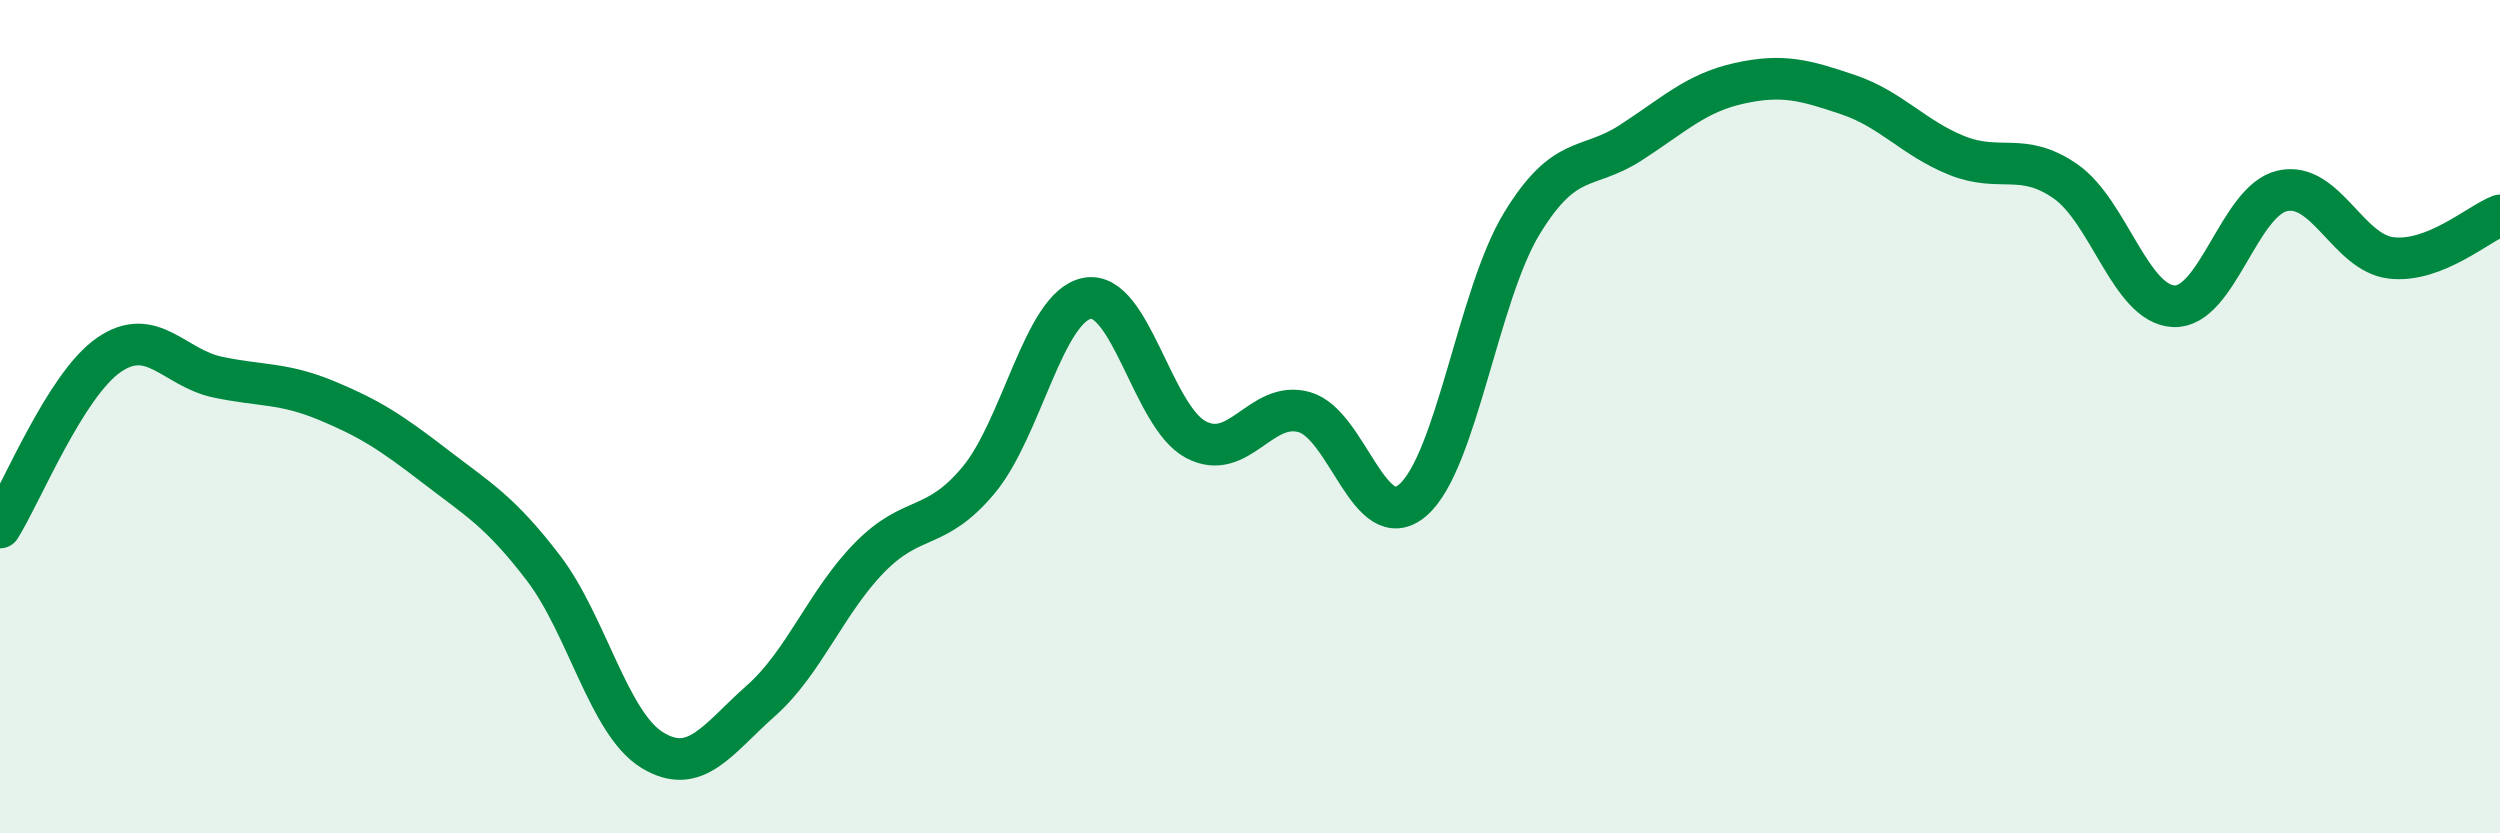
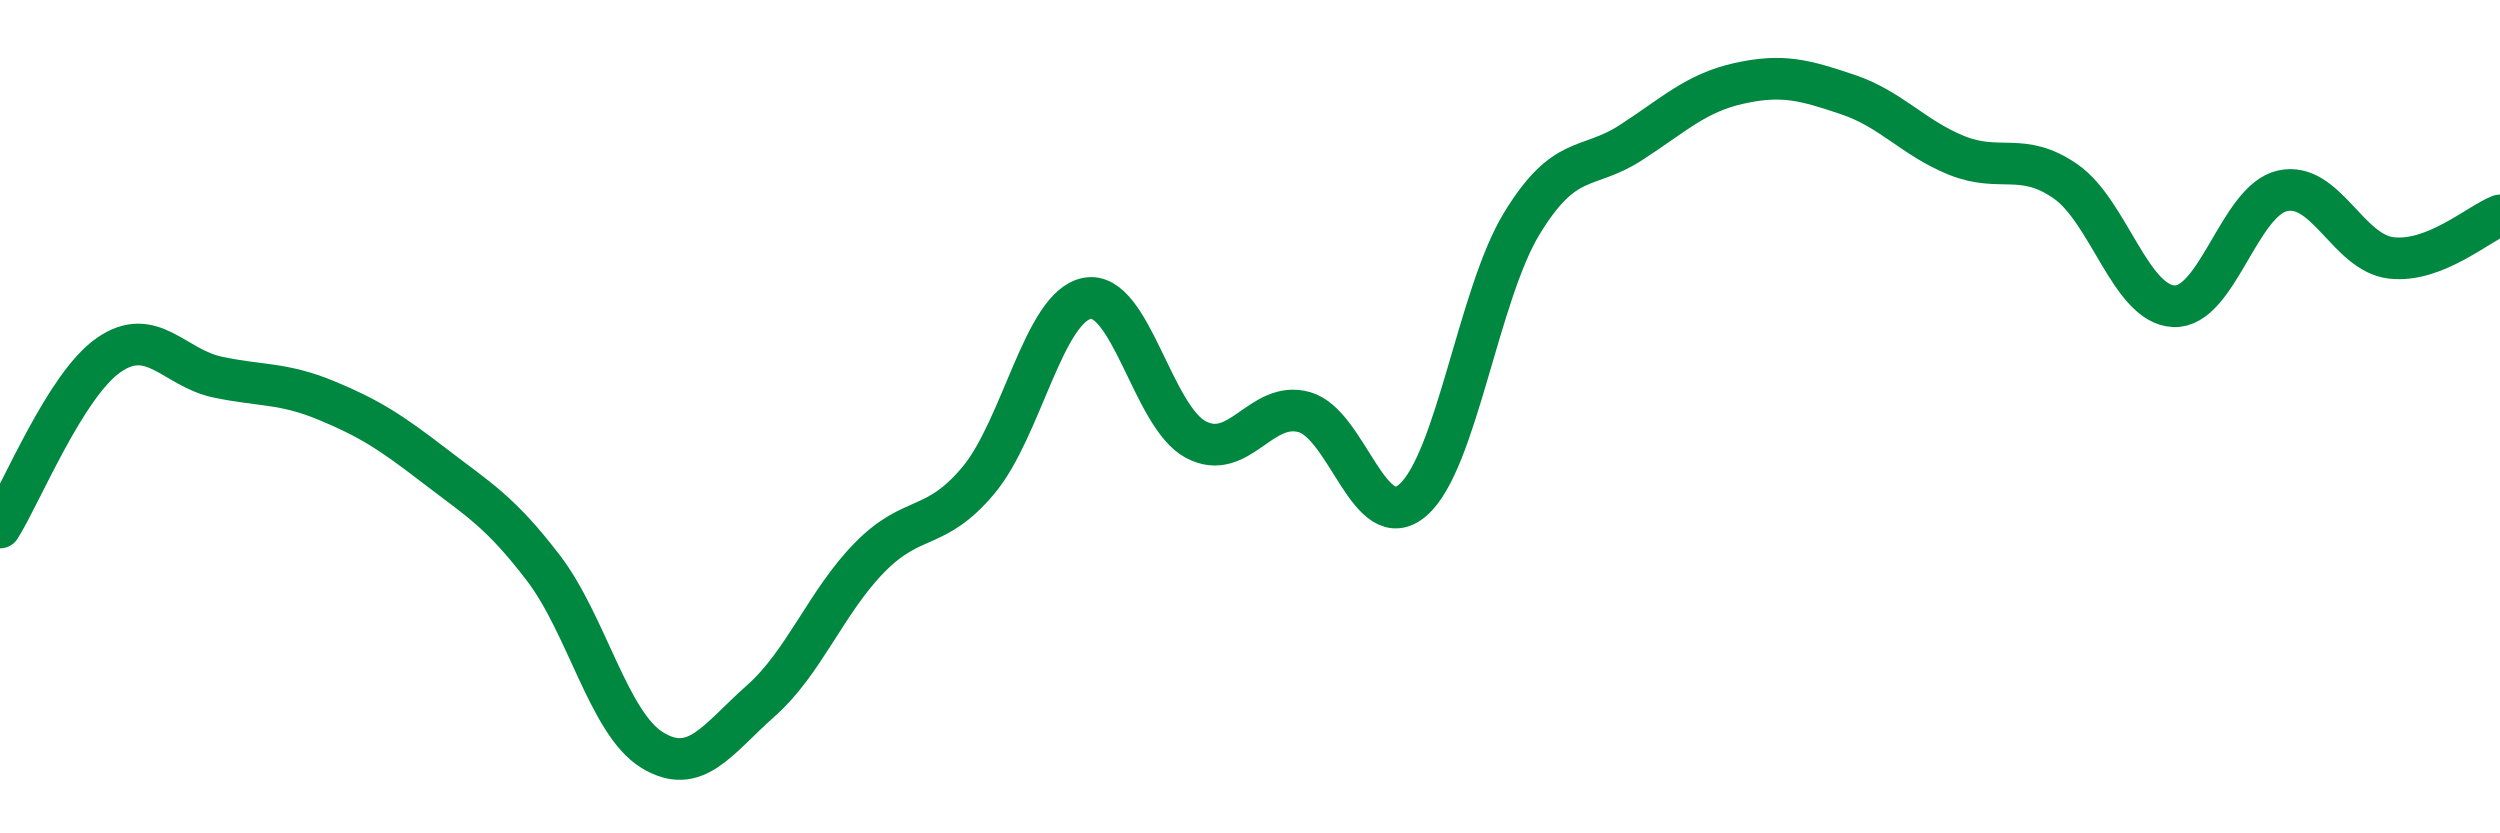
<svg xmlns="http://www.w3.org/2000/svg" width="60" height="20" viewBox="0 0 60 20">
-   <path d="M 0,12.66 C 0.52,11.83 1.57,9.24 2.61,8.52 C 3.65,7.8 4.18,8.83 5.22,9.05 C 6.26,9.27 6.79,9.18 7.83,9.61 C 8.87,10.04 9.39,10.38 10.43,11.18 C 11.47,11.98 12,12.27 13.04,13.63 C 14.08,14.99 14.61,17.36 15.65,18 C 16.69,18.64 17.22,17.74 18.26,16.82 C 19.3,15.9 19.83,14.44 20.87,13.38 C 21.91,12.32 22.44,12.77 23.48,11.53 C 24.52,10.29 25.05,7.36 26.09,7.16 C 27.13,6.96 27.66,10 28.7,10.55 C 29.74,11.1 30.26,9.6 31.3,9.89 C 32.34,10.18 32.87,12.9 33.91,12 C 34.95,11.1 35.48,7.08 36.52,5.37 C 37.56,3.66 38.09,4.1 39.13,3.43 C 40.17,2.76 40.7,2.23 41.74,2 C 42.78,1.77 43.31,1.92 44.35,2.27 C 45.39,2.62 45.92,3.31 46.96,3.73 C 48,4.15 48.53,3.63 49.57,4.35 C 50.61,5.07 51.13,7.3 52.17,7.35 C 53.21,7.4 53.74,4.81 54.78,4.58 C 55.82,4.35 56.35,6.07 57.39,6.19 C 58.43,6.31 59.48,5.37 60,5.17L60 20L0 20Z" fill="#008740" opacity="0.1" stroke-linecap="round" stroke-linejoin="round" />
  <path d="M 0,12.66 C 0.52,11.83 1.57,9.24 2.61,8.52 C 3.65,7.8 4.18,8.83 5.22,9.05 C 6.26,9.27 6.79,9.18 7.83,9.61 C 8.87,10.04 9.39,10.38 10.43,11.18 C 11.47,11.98 12,12.27 13.04,13.63 C 14.08,14.99 14.61,17.36 15.65,18 C 16.69,18.64 17.22,17.74 18.26,16.82 C 19.3,15.9 19.83,14.44 20.87,13.38 C 21.91,12.32 22.44,12.77 23.48,11.53 C 24.52,10.29 25.05,7.36 26.09,7.16 C 27.13,6.96 27.66,10 28.7,10.55 C 29.74,11.1 30.26,9.6 31.3,9.89 C 32.34,10.18 32.87,12.9 33.91,12 C 34.95,11.1 35.48,7.08 36.52,5.37 C 37.56,3.66 38.09,4.1 39.13,3.43 C 40.17,2.76 40.7,2.23 41.74,2 C 42.78,1.77 43.31,1.92 44.35,2.27 C 45.39,2.62 45.92,3.31 46.96,3.73 C 48,4.15 48.53,3.63 49.57,4.35 C 50.61,5.07 51.13,7.3 52.17,7.35 C 53.21,7.4 53.74,4.81 54.78,4.58 C 55.82,4.35 56.35,6.07 57.39,6.19 C 58.43,6.31 59.48,5.37 60,5.17" stroke="#008740" stroke-width="1" fill="none" stroke-linecap="round" stroke-linejoin="round" />
</svg>